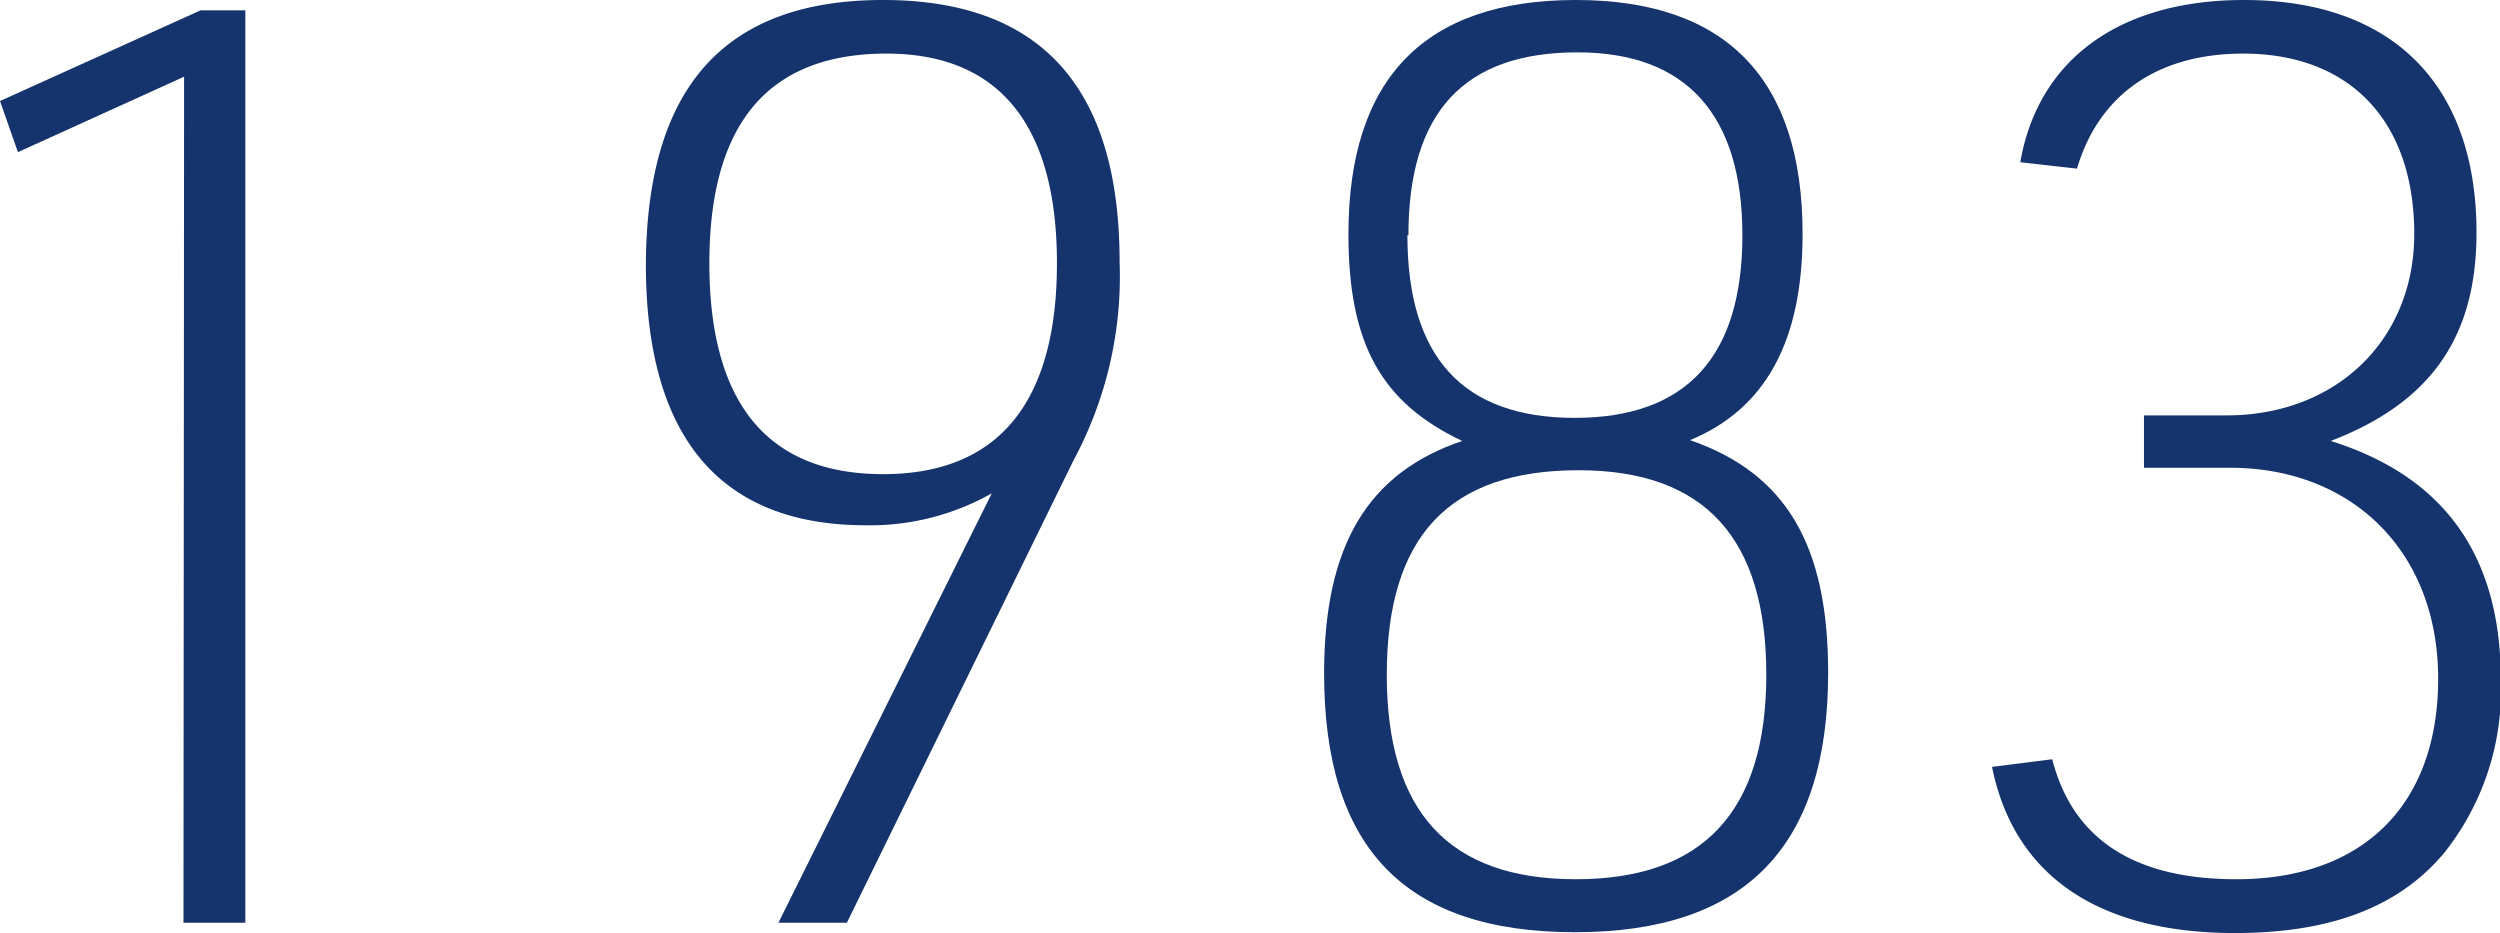
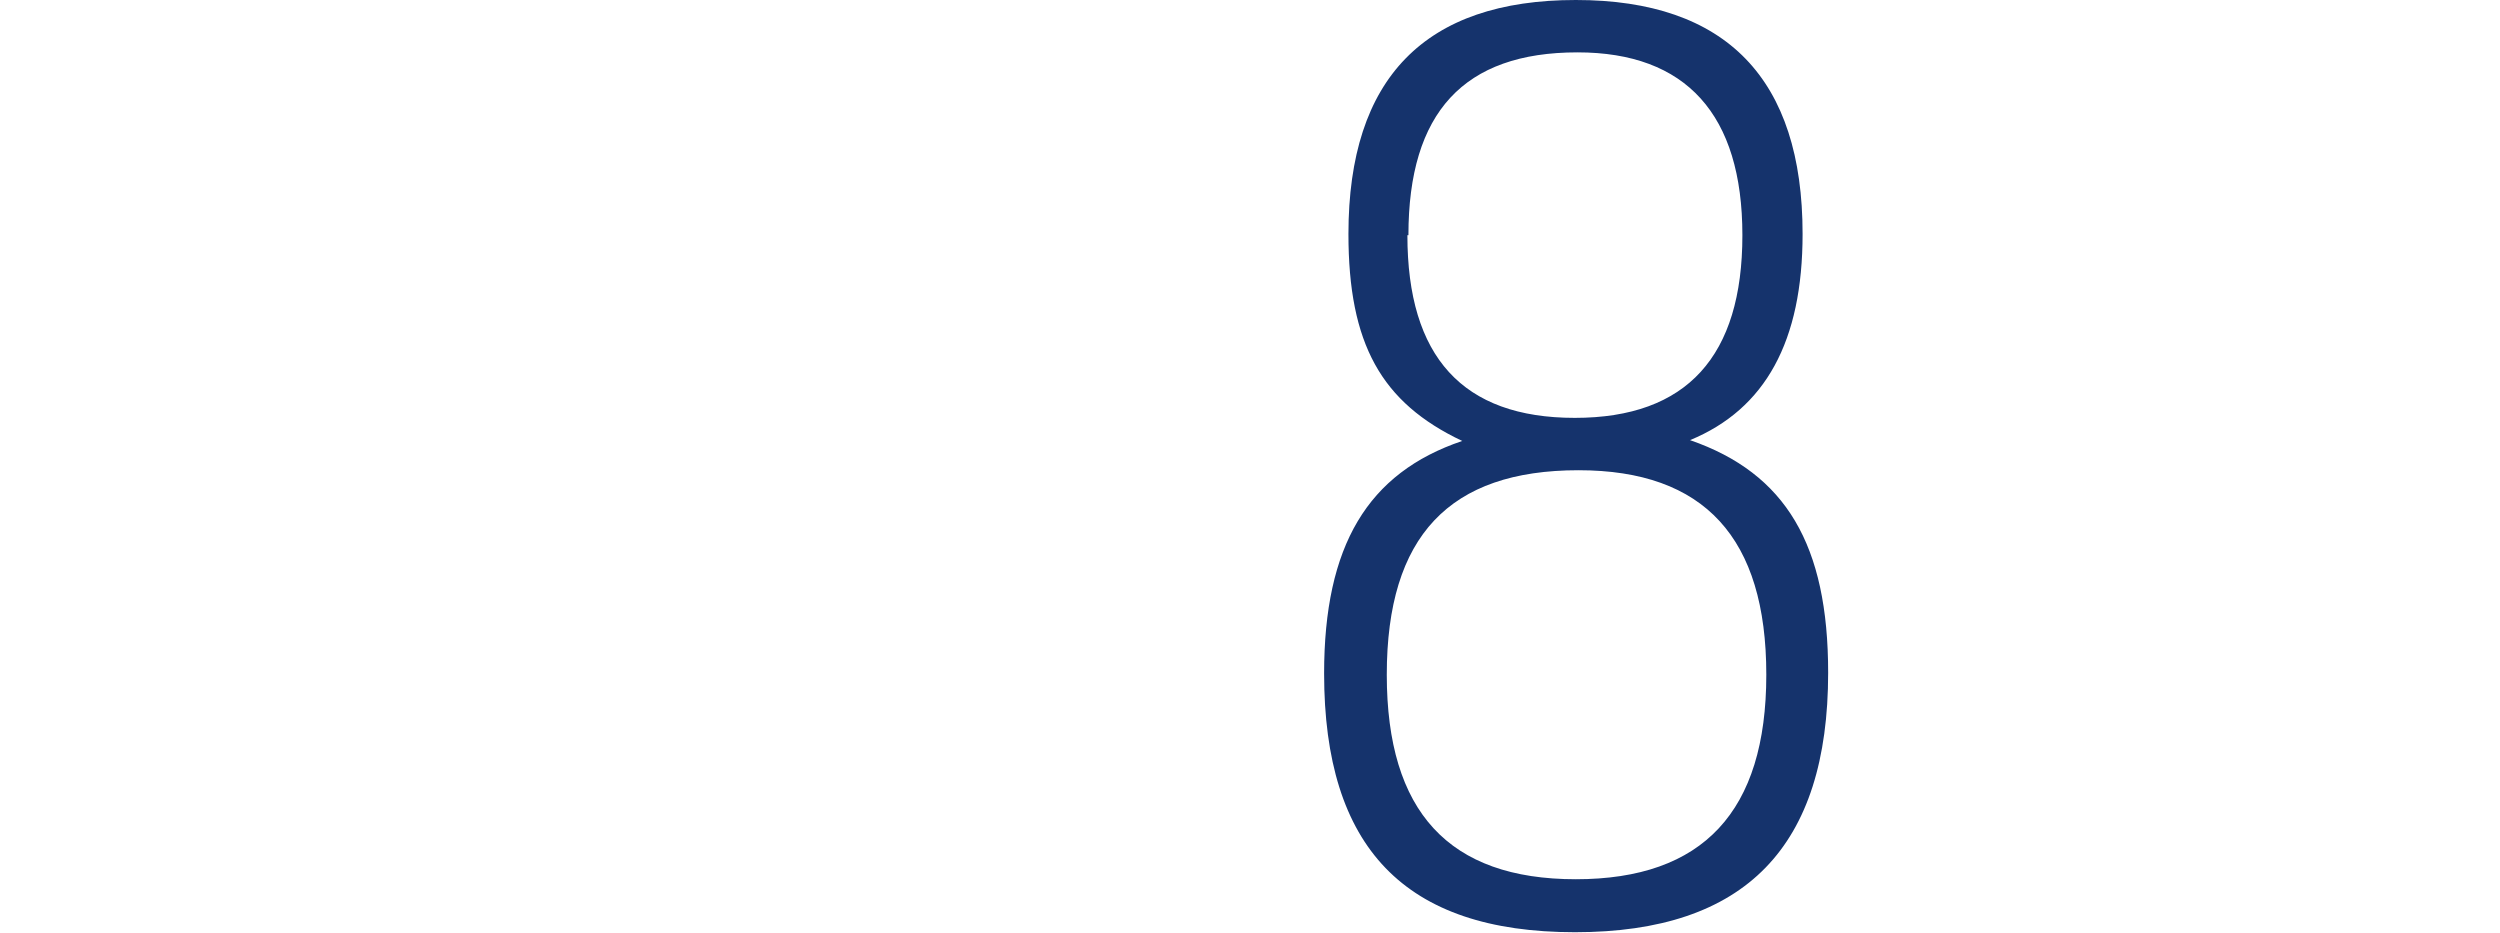
<svg xmlns="http://www.w3.org/2000/svg" viewBox="0 0 121.27 45.26">
  <defs>
    <style>.cls-1{fill:#15336c;}</style>
  </defs>
  <g id="レイヤー_2" data-name="レイヤー 2">
    <g id="レイヤー_1-2" data-name="レイヤー 1">
-       <path class="cls-1" d="M8.93,3.72.87,7.38,0,4.9,9.73.5H11.9V44.76h-3Z" />
-       <path class="cls-1" d="M48.11,23.93A12,12,0,0,1,42,25.48c-7.07,0-10.67-4.28-10.67-12.65C31.37,4.22,35.15,0,42.84,0S54.31,4.28,54.31,12.71a18.83,18.83,0,0,1-2.23,9.61l-11,22.44H37.76ZM34.41,12.77c0,6.82,2.85,10.23,8.43,10.23s8.43-3.47,8.43-10.23S48.42,2.6,43,2.6C37.26,2.6,34.41,6,34.41,12.77Z" />
      <path class="cls-1" d="M65.41,11.35C65.41,3.78,69.13,0,76.44,0s11,3.84,11,11.35c0,5.2-1.8,8.49-5.46,10,4.65,1.61,6.7,5.08,6.7,11.28,0,8.43-4,12.59-12.28,12.59S64.23,41.1,64.23,32.67c0-6.2,2.11-9.73,6.7-11.28C67,19.53,65.41,16.68,65.41,11.35Zm1.86,21.38c0,6.64,3,9.92,9.17,9.92s9.24-3.28,9.24-9.92-3-9.92-9.11-9.92C70.31,22.81,67.27,26,67.27,32.73Zm1-21.32c0,5.89,2.67,8.86,8.12,8.86s8.13-3,8.13-8.86-2.73-8.87-8-8.87C71,2.54,68.32,5.46,68.32,11.41Z" />
-       <path class="cls-1" d="M104,20.15h4c5.33,0,9.11-3.66,9.11-8.8,0-5.46-3.1-8.75-8.3-8.75-4.16,0-7,2-8.06,5.58L98,7.87c.87-5,4.83-7.87,10.85-7.87,7.19,0,11.28,4.09,11.28,11.28,0,5.09-2.23,8.25-7.07,10.11,5.52,1.73,8.25,5.58,8.25,11.59a12.69,12.69,0,0,1-2.73,8.37c-2.17,2.61-5.46,3.91-10.17,3.91-6.63,0-10.72-2.79-11.78-8.06l2.92-.37c1,3.9,4,5.82,8.93,5.82,6.13,0,9.79-3.59,9.79-9.73s-4.15-10.23-10.1-10.23H104Z" />
    </g>
  </g>
</svg>